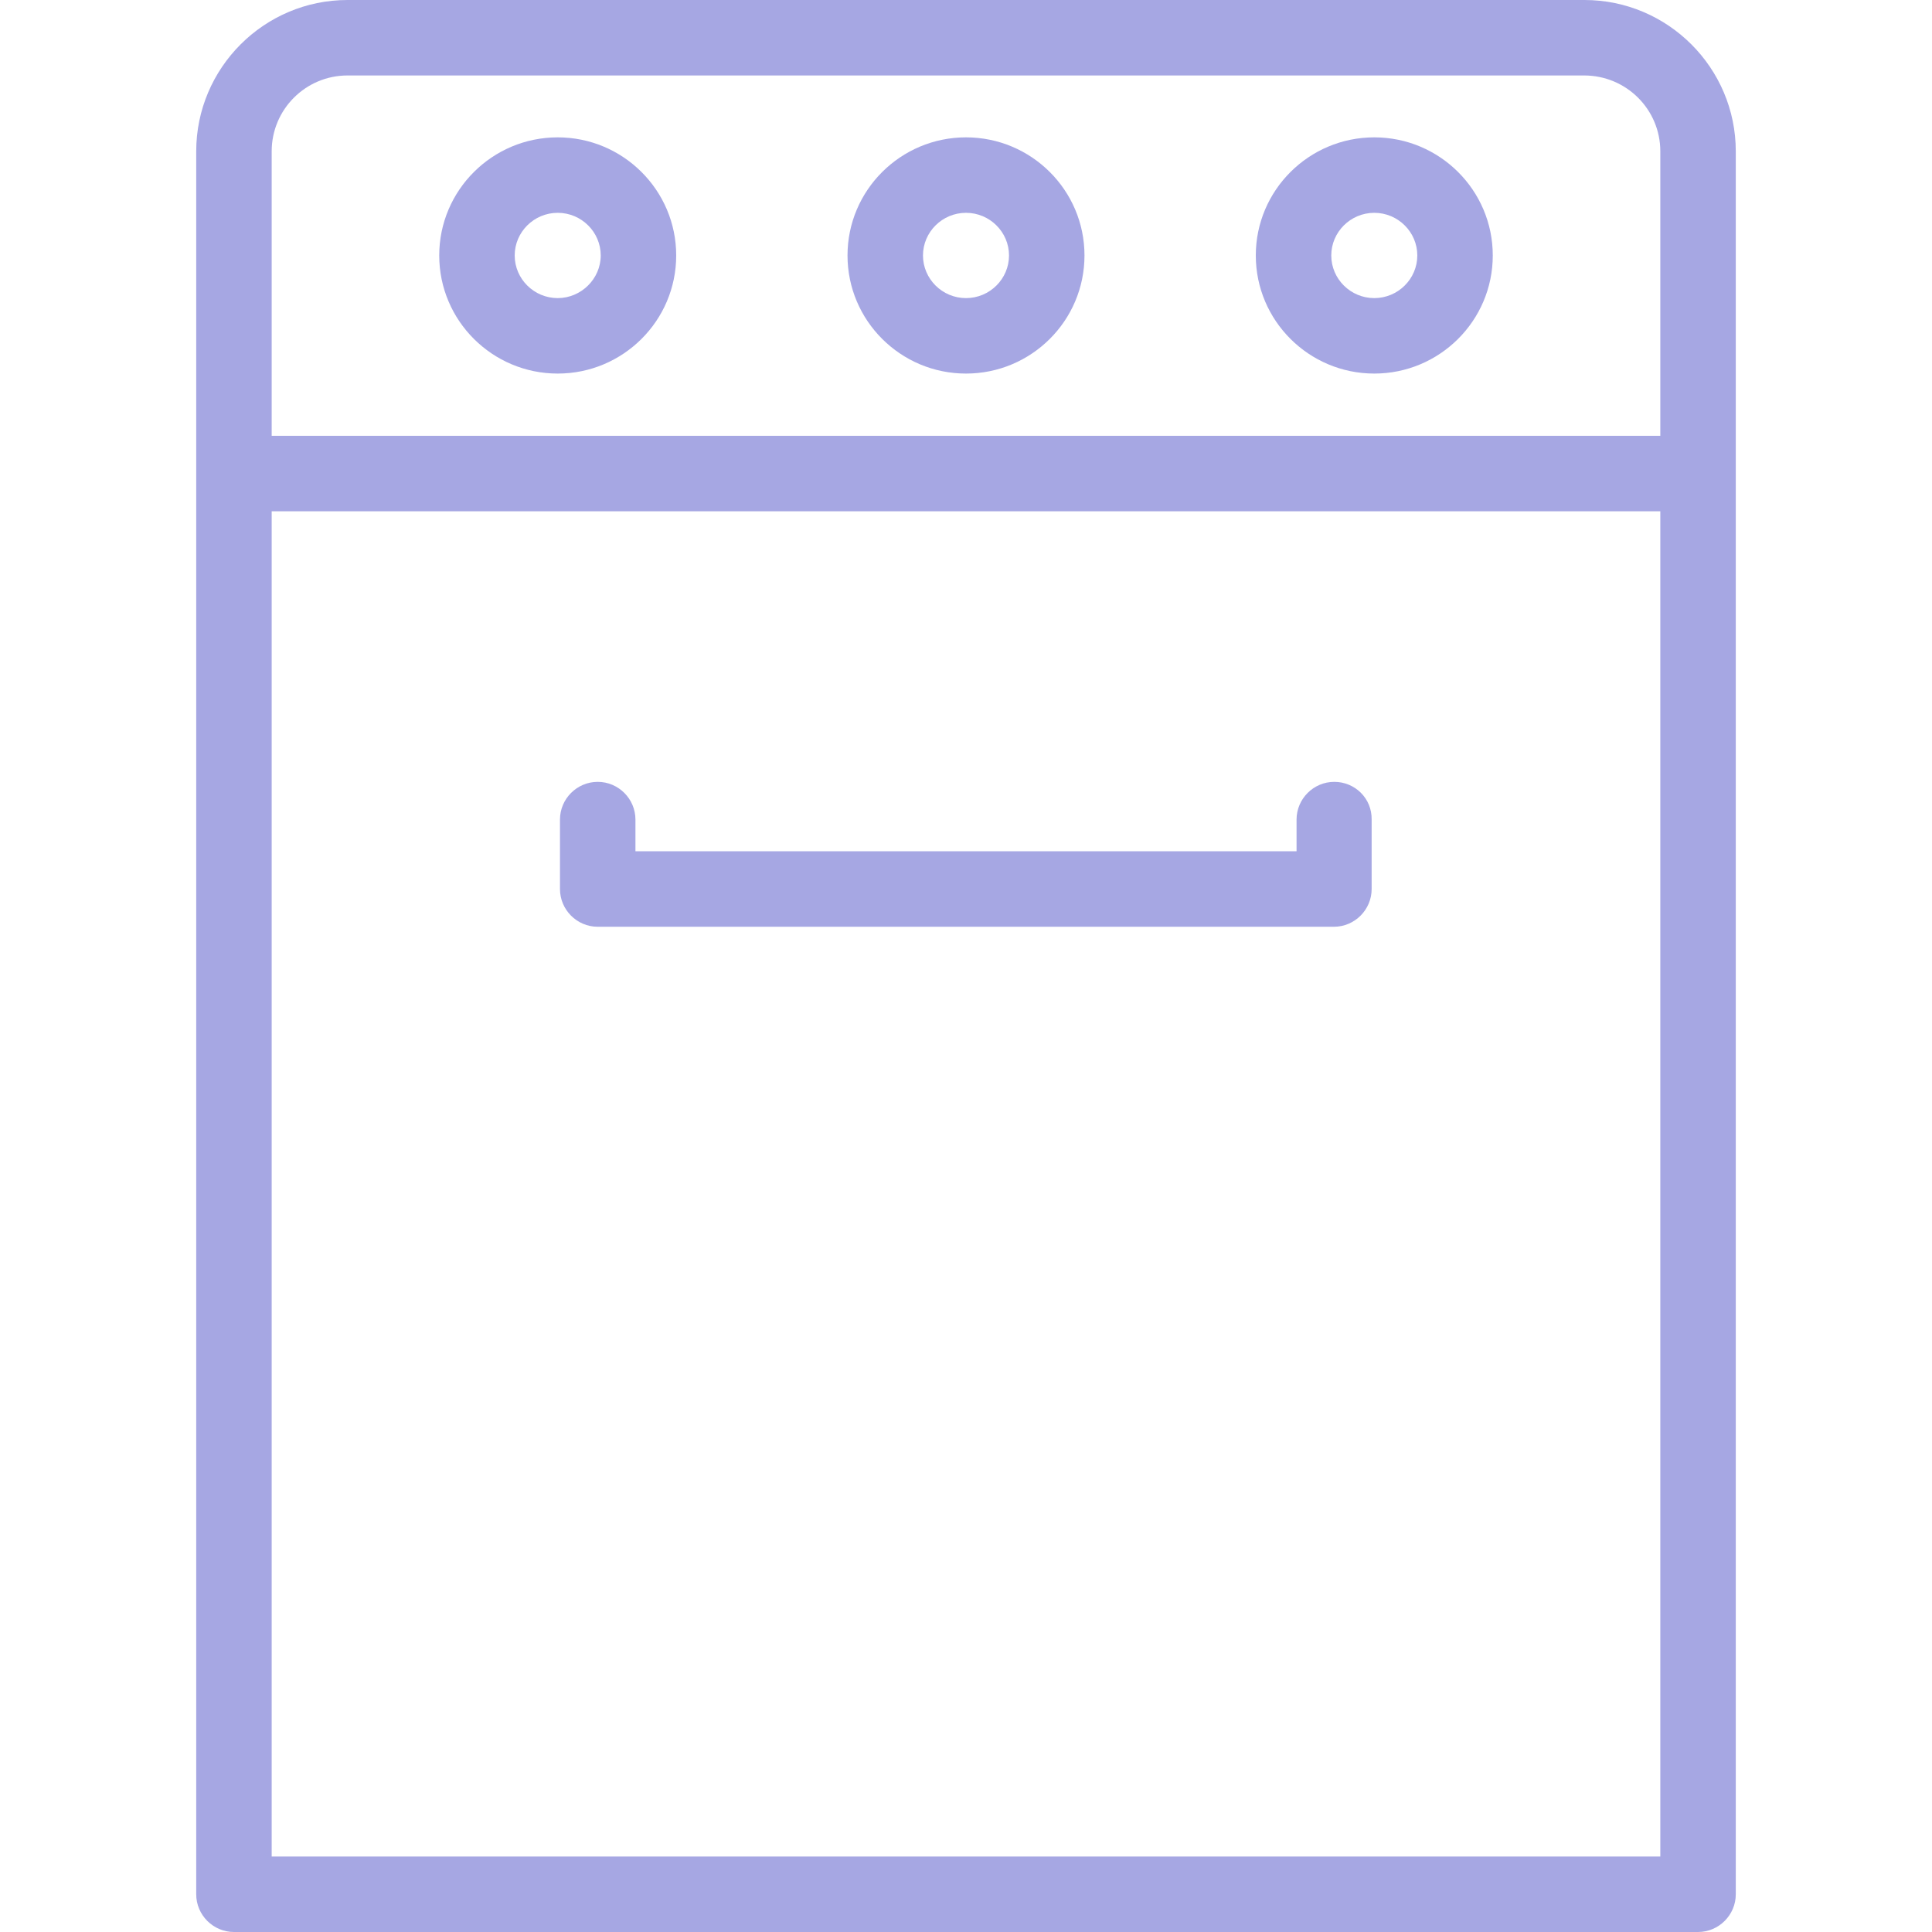
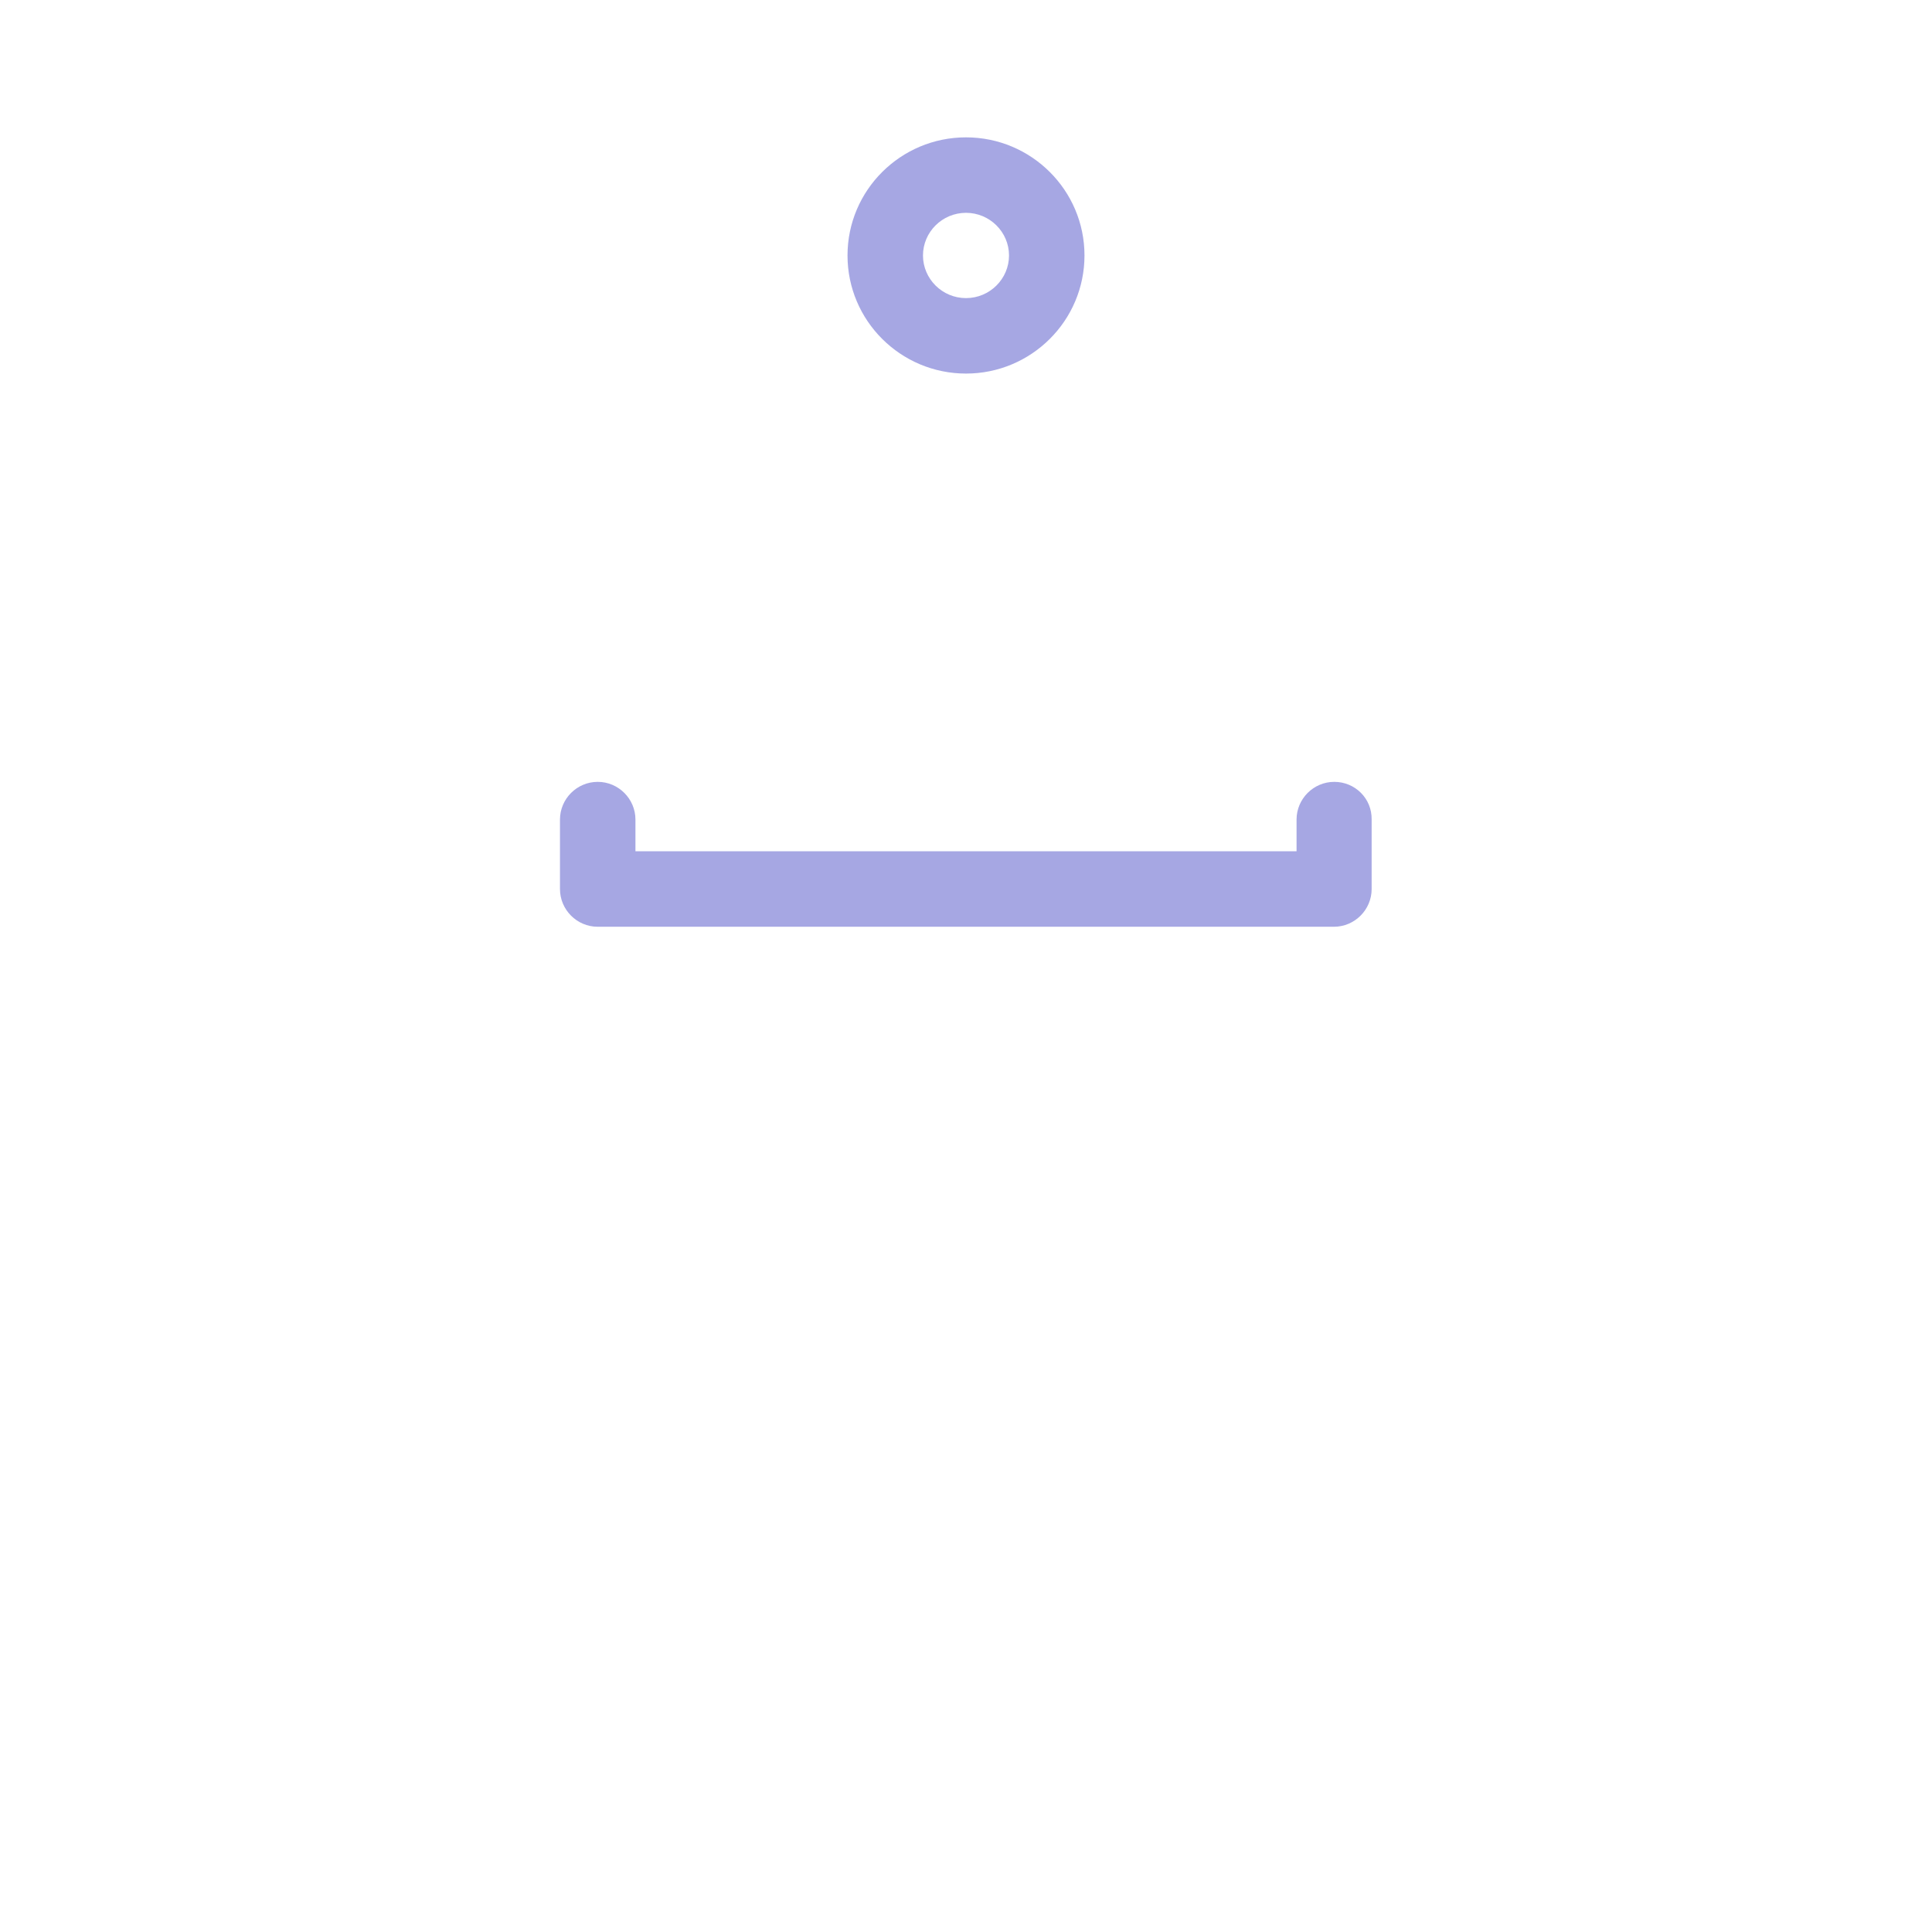
<svg xmlns="http://www.w3.org/2000/svg" version="1.1" id="Capa_1" x="0px" y="0px" viewBox="0 0 512 512" style="enable-background:new 0 0 512 512;" xml:space="preserve">
  <style type="text/css">
	.st0{fill:#A6A7E3;}
</style>
  <g>
-     <path class="st0" d="M419.9,0H92.1C70,0,52,18,52,40.1V502c0,5.5,4.5,10,10,10H450c5.5,0,10-4.5,10-10V40.1C460,18,442,0,419.9,0   L419.9,0z M72,40.1C72,29,81,20,92.1,20h327.7C431,20,440,29,440,40.1v75.4H72L72,40.1z M440,492H72V135.5H440V492z" />
-     <path class="st0" d="M364.2,36.4c-17.3,0-31.4,14-31.4,31.3S346.9,99,364.2,99s31.4-14,31.4-31.3S381.5,36.4,364.2,36.4z M364.2,79   c-6.3,0-11.4-5.1-11.4-11.3s5.1-11.3,11.4-11.3s11.4,5.1,11.4,11.3S370.5,79,364.2,79z" />
-     <path class="st0" d="M147.8,36.4c-17.3,0-31.4,14-31.4,31.3S130.5,99,147.8,99s31.4-14,31.4-31.3S165.1,36.4,147.8,36.4z M147.8,79   c-6.3,0-11.4-5.1-11.4-11.3s5.1-11.3,11.4-11.3s11.4,5.1,11.4,11.3S154,79,147.8,79z" />
    <path class="st0" d="M256,36.4c-17.3,0-31.4,14-31.4,31.3S238.7,99,256,99s31.4-14,31.4-31.3S273.3,36.4,256,36.4z M256,79   c-6.3,0-11.4-5.1-11.4-11.3s5.1-11.3,11.4-11.3s11.4,5.1,11.4,11.3S262.3,79,256,79z" />
    <path class="st0" d="M353.6,207.2c-5.5,0-10,4.5-10,10v8.4H168.4v-8.4c0-5.5-4.5-10-10-10s-10,4.5-10,10v18.4c0,5.5,4.5,10,10,10   h195.1c5.5,0,10-4.5,10-10v-18.4C363.6,211.6,359.1,207.2,353.6,207.2L353.6,207.2z" />
  </g>
</svg>